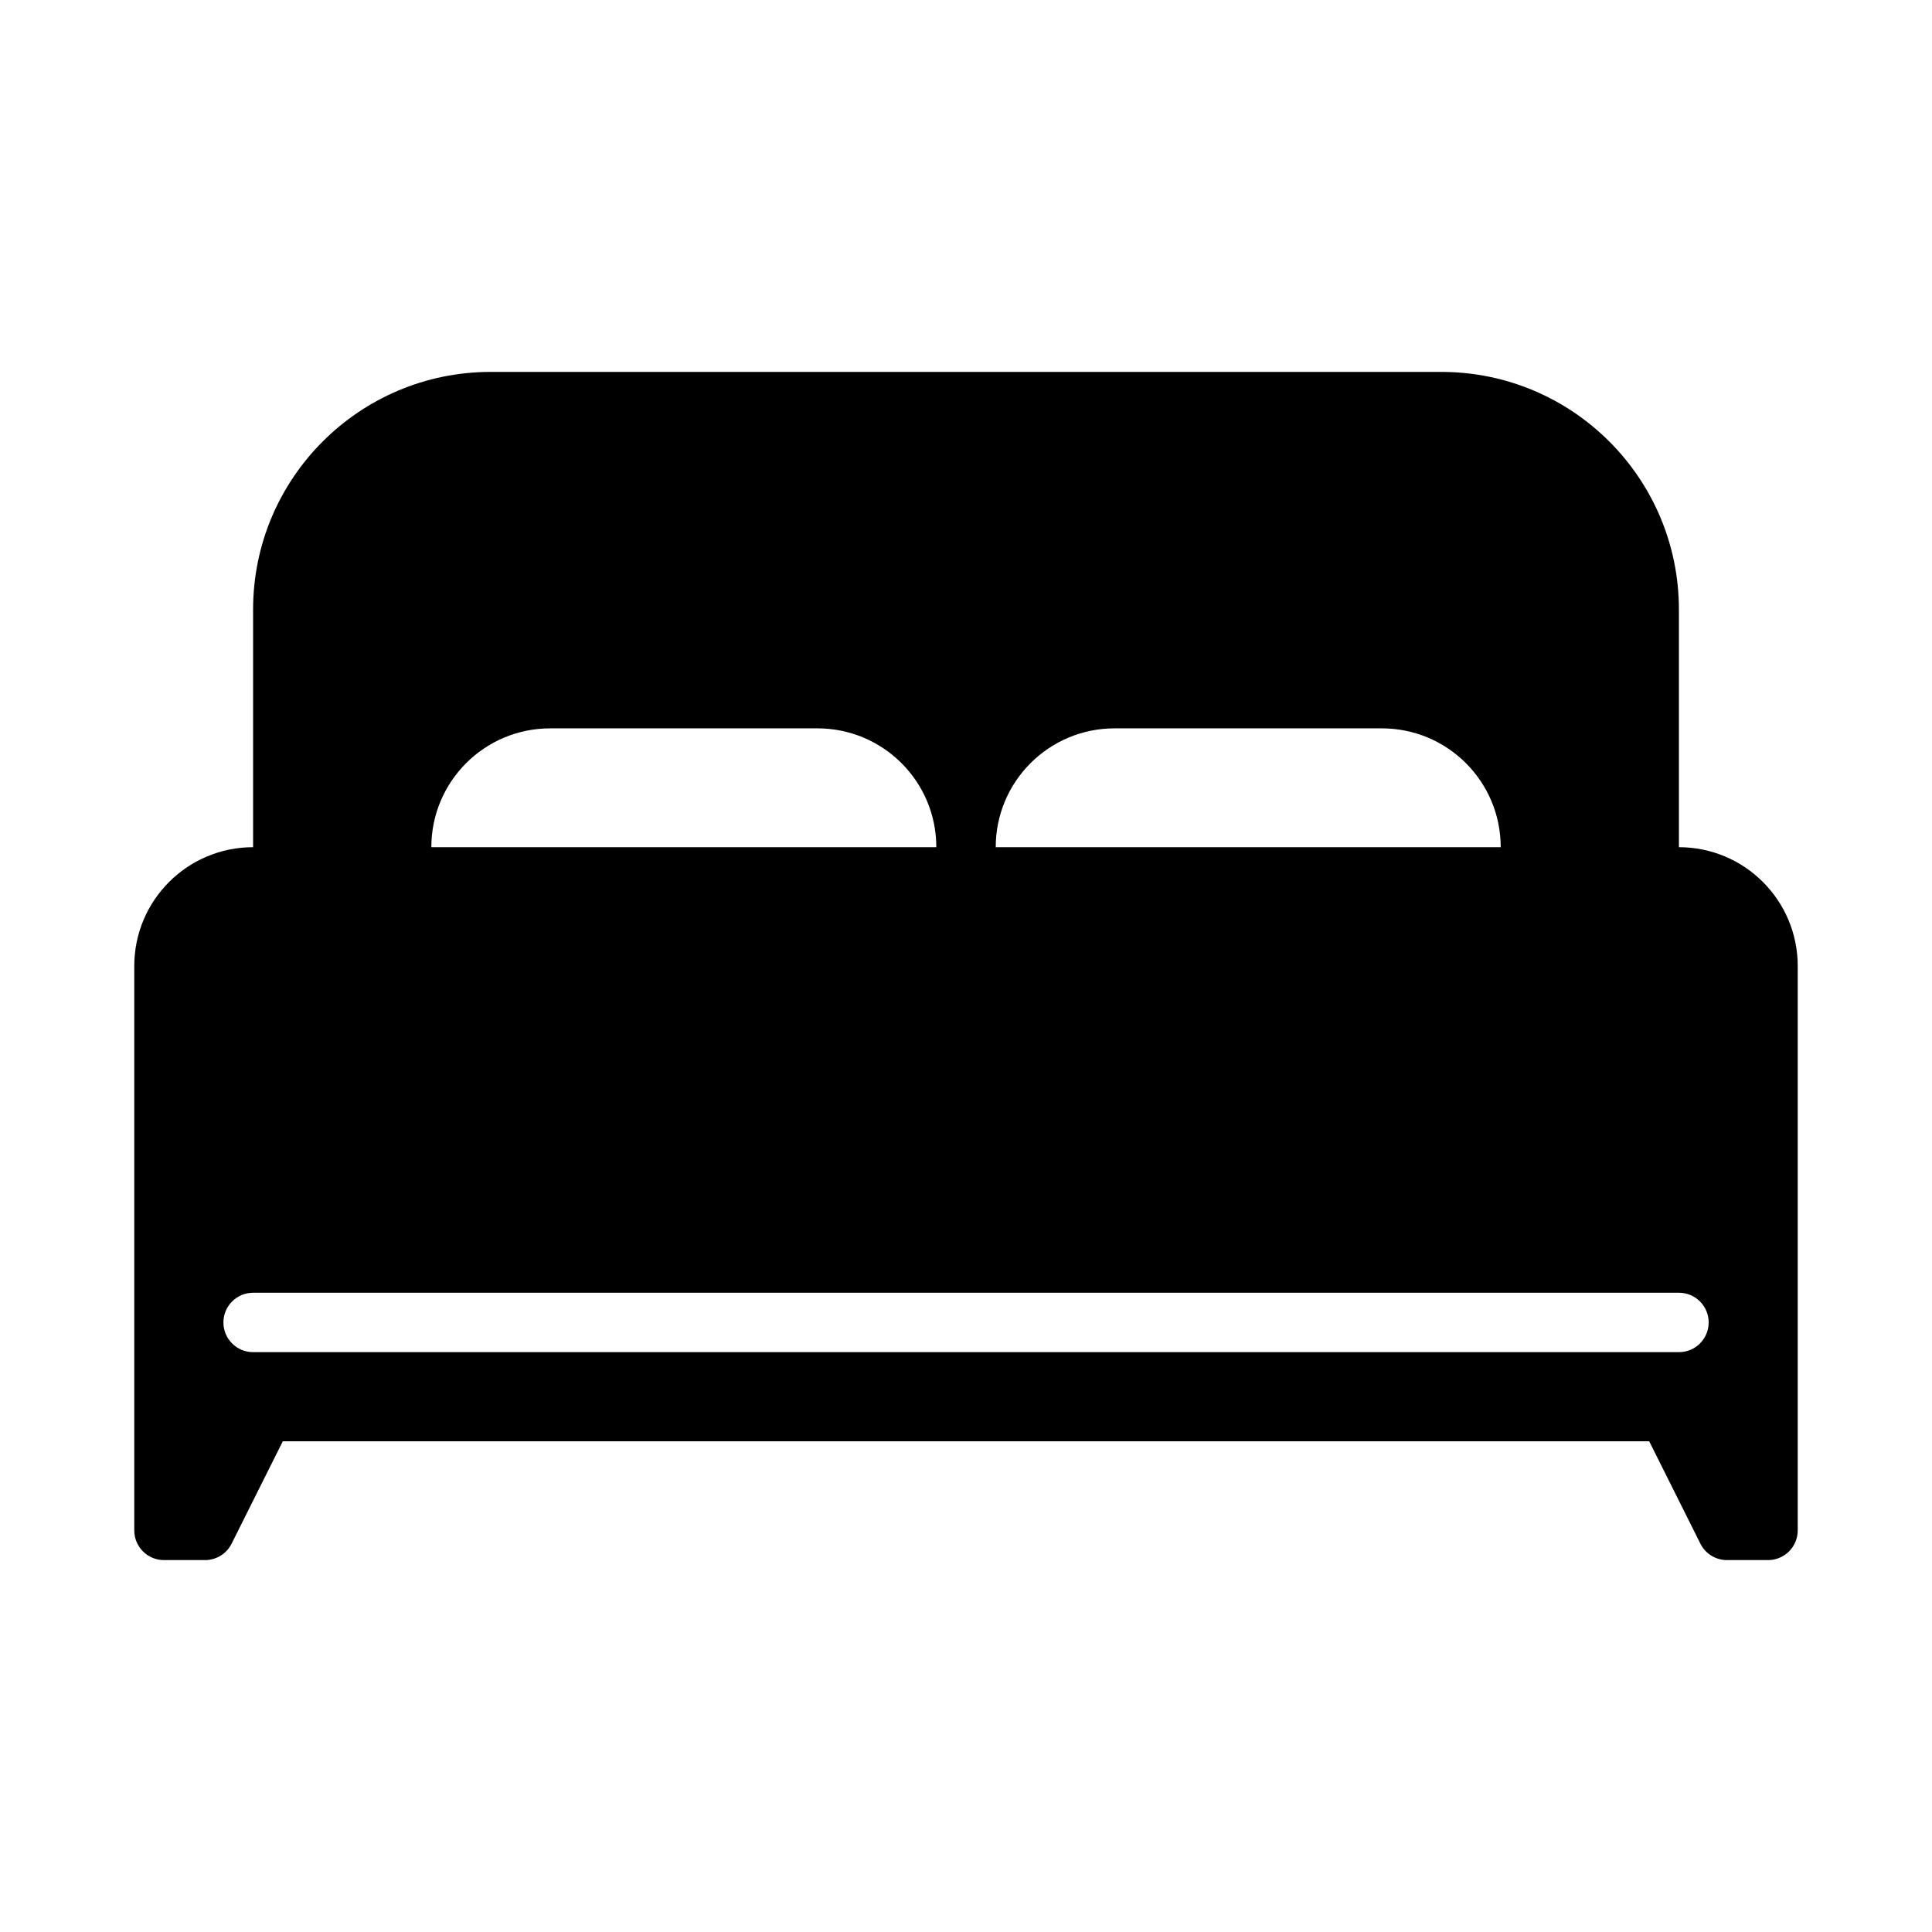
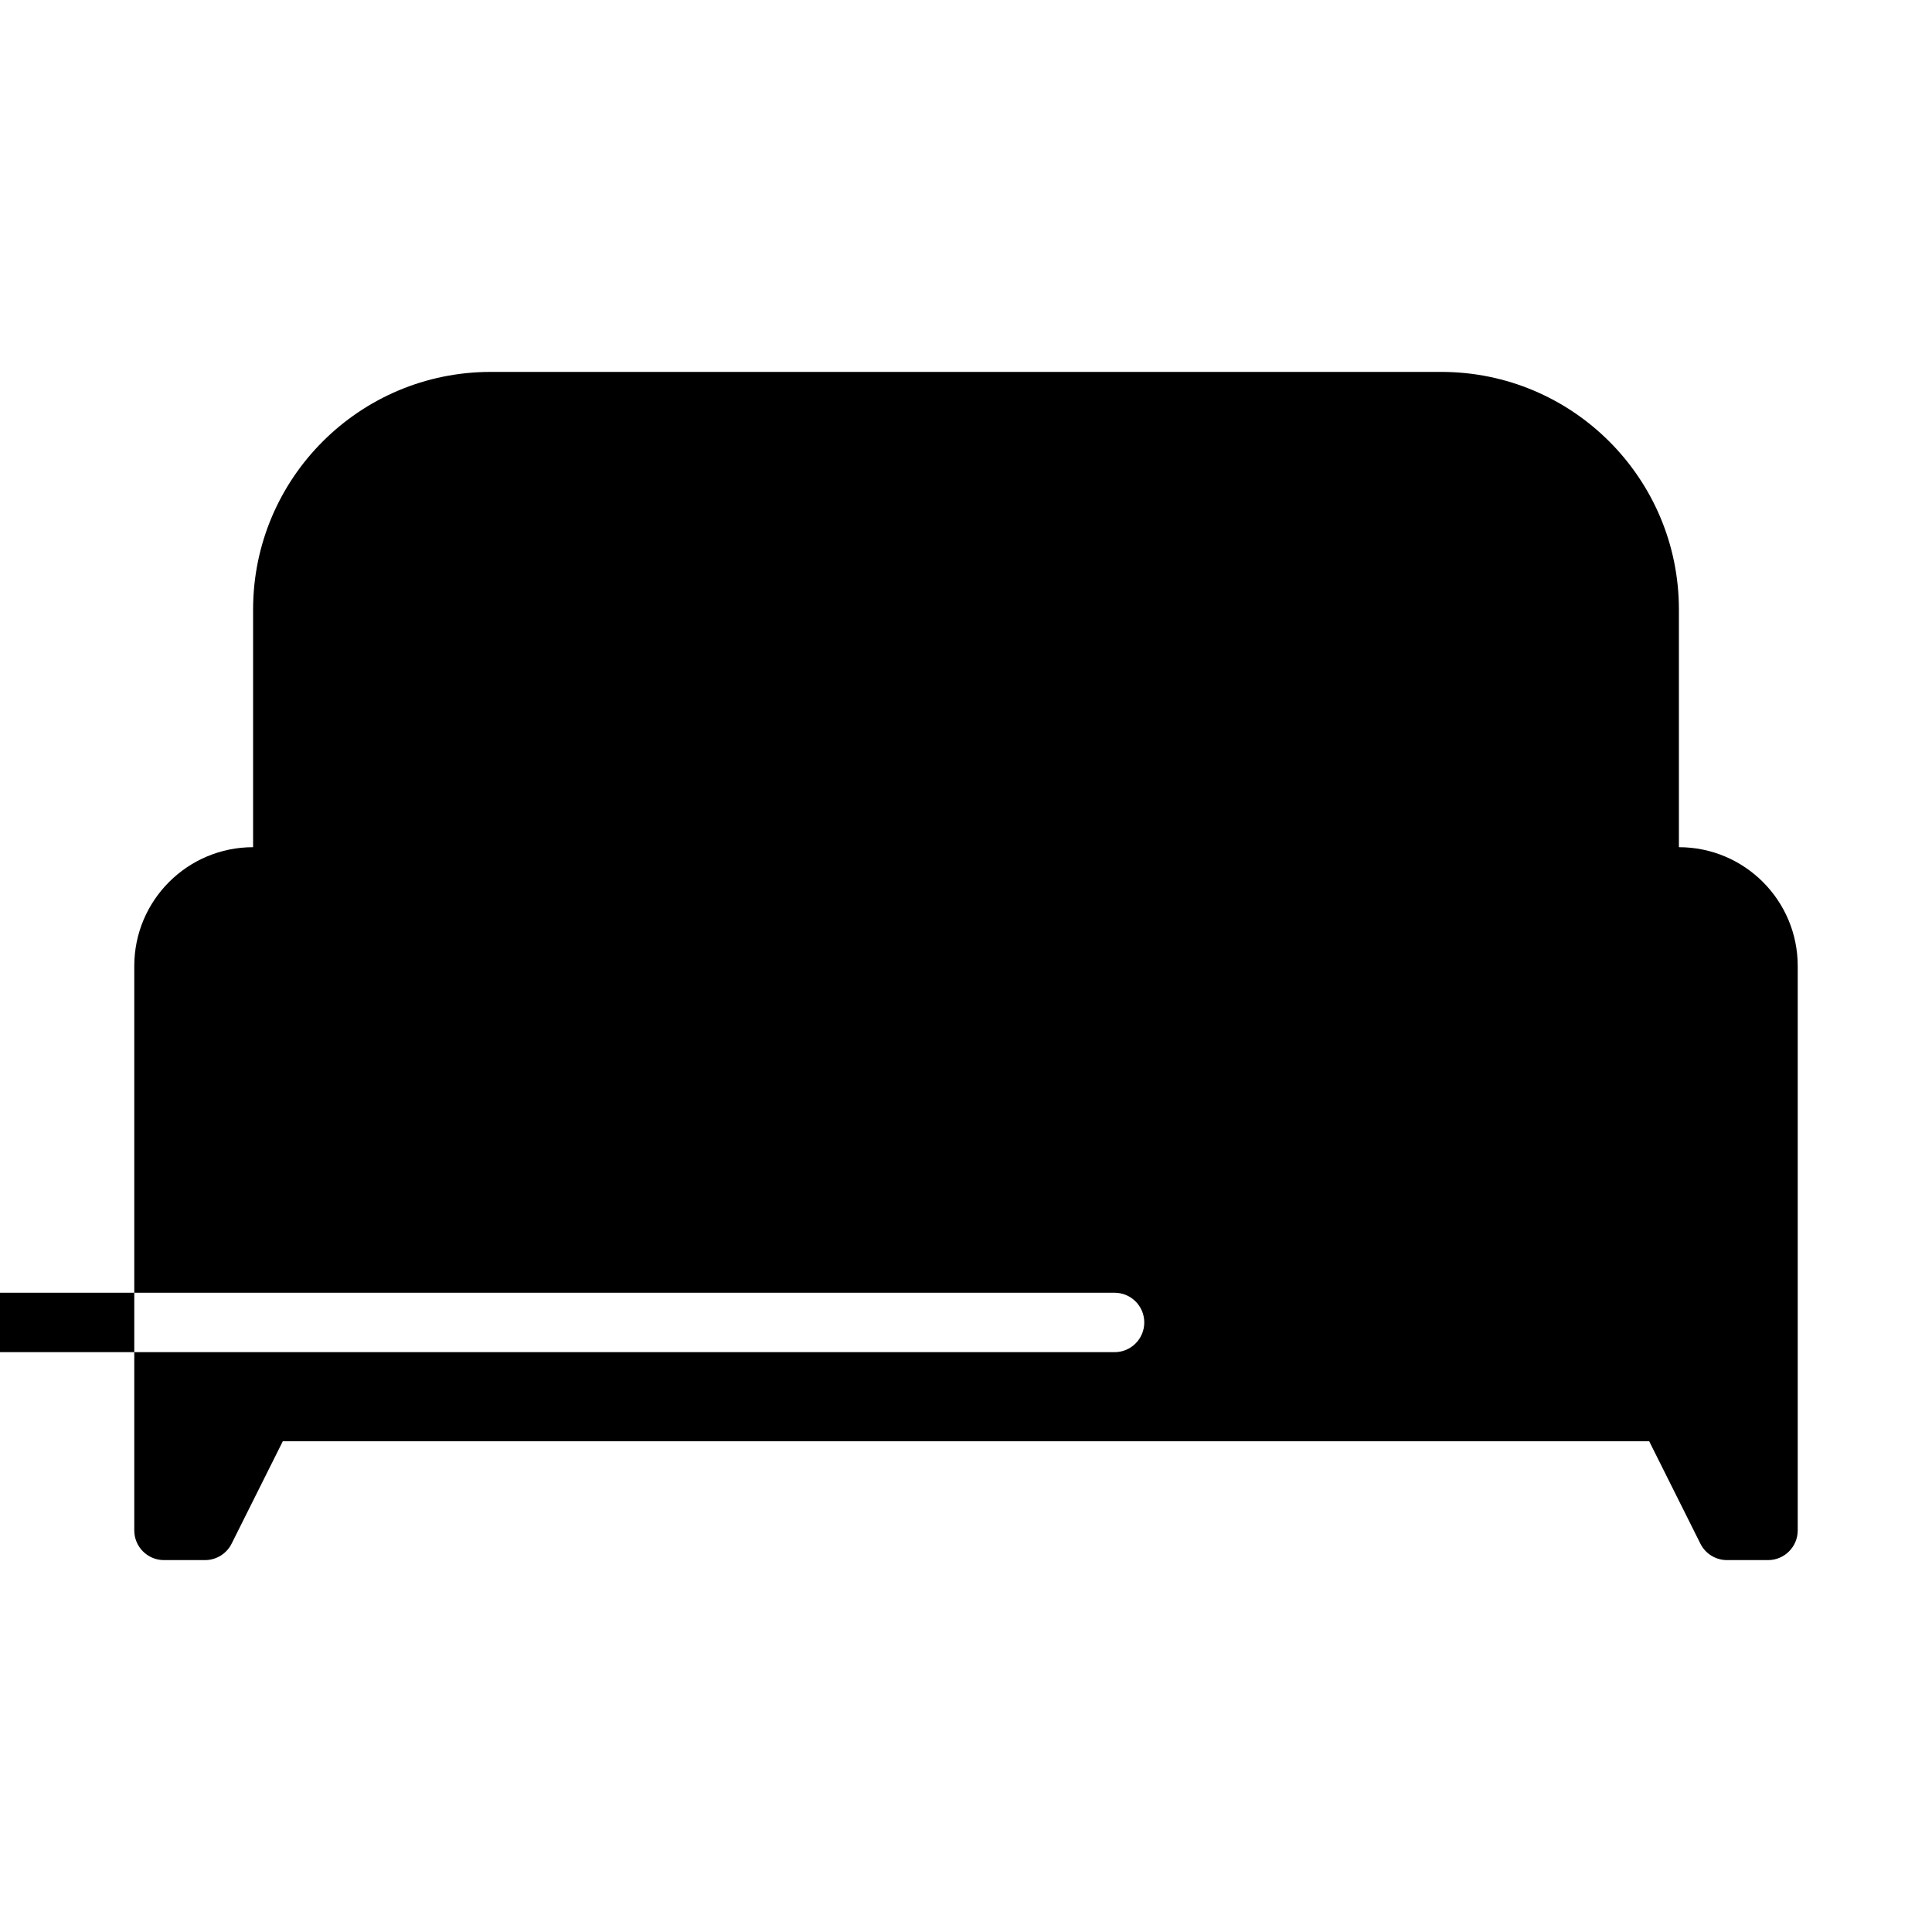
<svg xmlns="http://www.w3.org/2000/svg" fill="#000000" width="800px" height="800px" version="1.1" viewBox="144 144 512 512">
-   <path d="m274.05 242.56c-34.781 0-62.977 28.195-62.977 62.977v62.977c-17.391 0-31.488 14.098-31.488 31.488v149.57c0 4.352 3.523 7.871 7.871 7.871h10.879c2.984 0 5.707-1.684 7.043-4.352l13.566-27.137h362.11l13.566 27.137c1.336 2.668 4.062 4.352 7.043 4.352h10.879c4.348 0 7.871-3.519 7.871-7.871v-149.57c0-17.391-14.098-31.488-31.488-31.488v-62.977c0-34.781-28.191-62.977-62.977-62.977zm118.08 125.95h-133.82c0-17.391 14.098-31.488 31.488-31.488h70.848c17.391 0 31.488 14.098 31.488 31.488zm149.57 0h-133.82c0-17.391 14.098-31.488 31.488-31.488h70.848c17.391 0 31.488 14.098 31.488 31.488zm-330.62 118.08c-4.348 0-7.871 3.523-7.871 7.871 0 4.348 3.523 7.875 7.871 7.875h377.86c4.352 0 7.875-3.527 7.875-7.875 0-4.348-3.523-7.871-7.875-7.871z" fill-rule="evenodd" />
+   <path d="m274.05 242.56c-34.781 0-62.977 28.195-62.977 62.977v62.977c-17.391 0-31.488 14.098-31.488 31.488v149.57c0 4.352 3.523 7.871 7.871 7.871h10.879c2.984 0 5.707-1.684 7.043-4.352l13.566-27.137h362.11l13.566 27.137c1.336 2.668 4.062 4.352 7.043 4.352h10.879c4.348 0 7.871-3.519 7.871-7.871v-149.57c0-17.391-14.098-31.488-31.488-31.488v-62.977c0-34.781-28.191-62.977-62.977-62.977zm118.08 125.95h-133.82c0-17.391 14.098-31.488 31.488-31.488h70.848c17.391 0 31.488 14.098 31.488 31.488zh-133.82c0-17.391 14.098-31.488 31.488-31.488h70.848c17.391 0 31.488 14.098 31.488 31.488zm-330.62 118.08c-4.348 0-7.871 3.523-7.871 7.871 0 4.348 3.523 7.875 7.871 7.875h377.86c4.352 0 7.875-3.527 7.875-7.875 0-4.348-3.523-7.871-7.875-7.871z" fill-rule="evenodd" />
</svg>